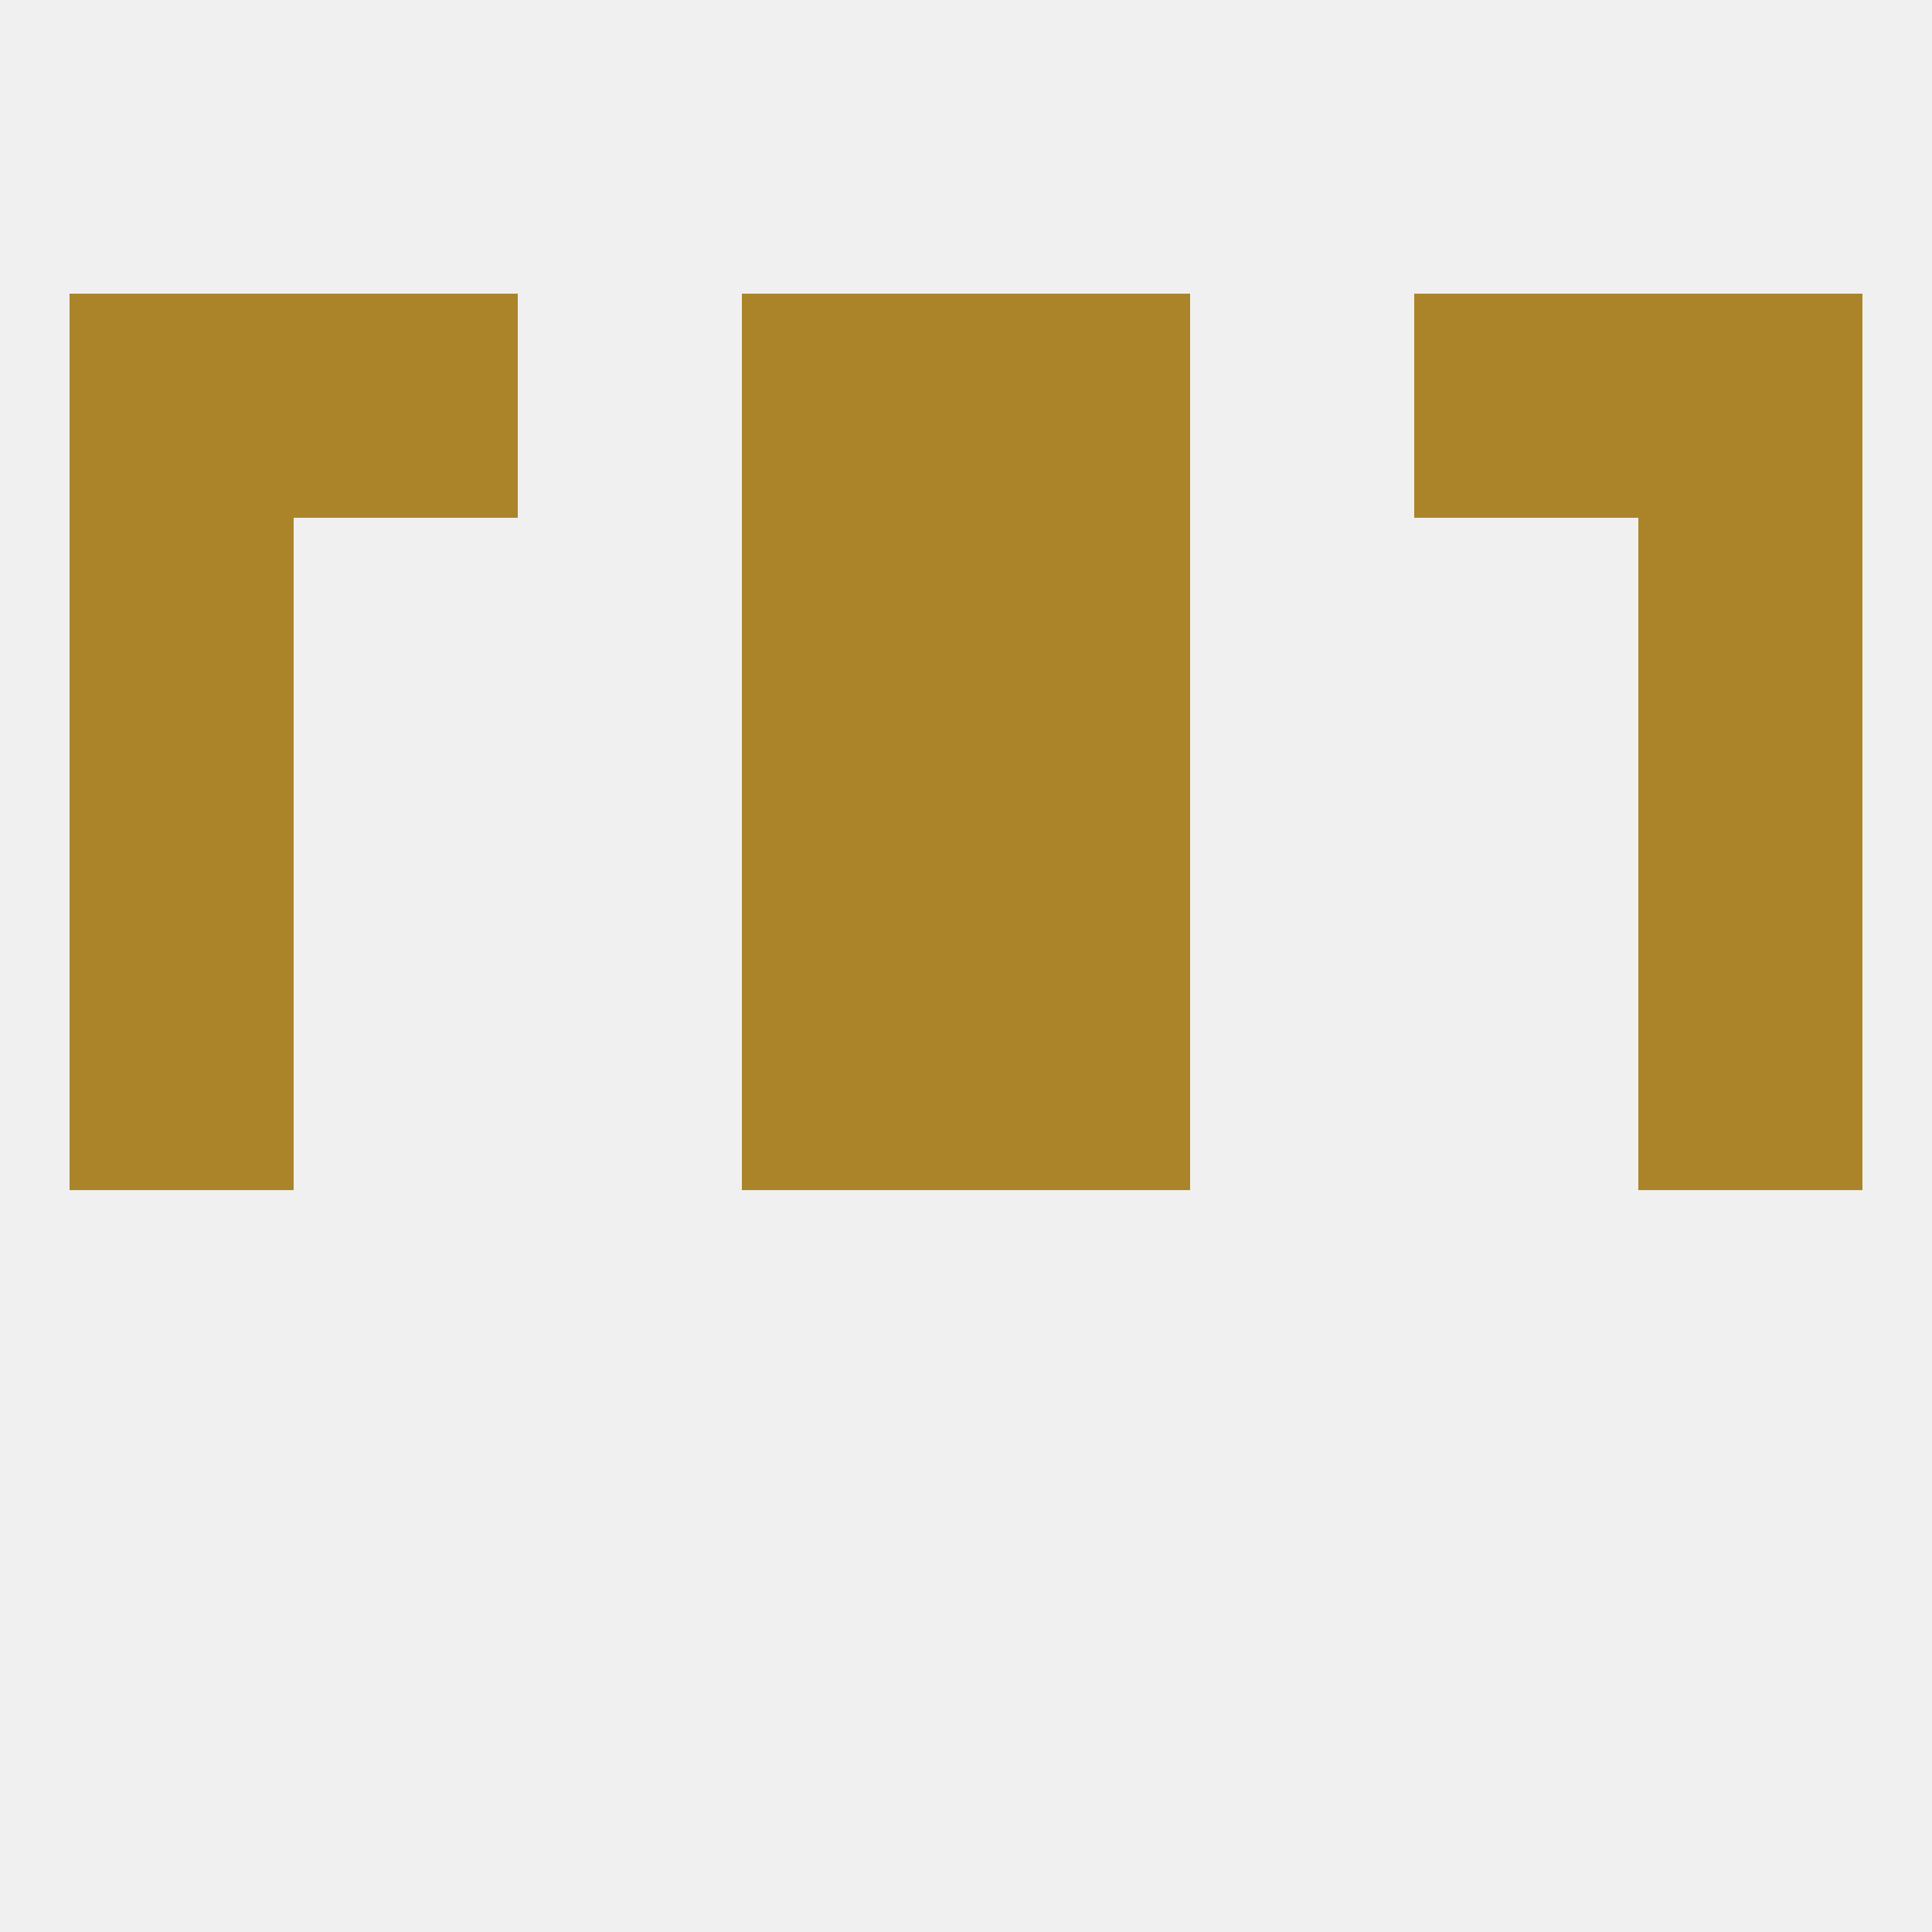
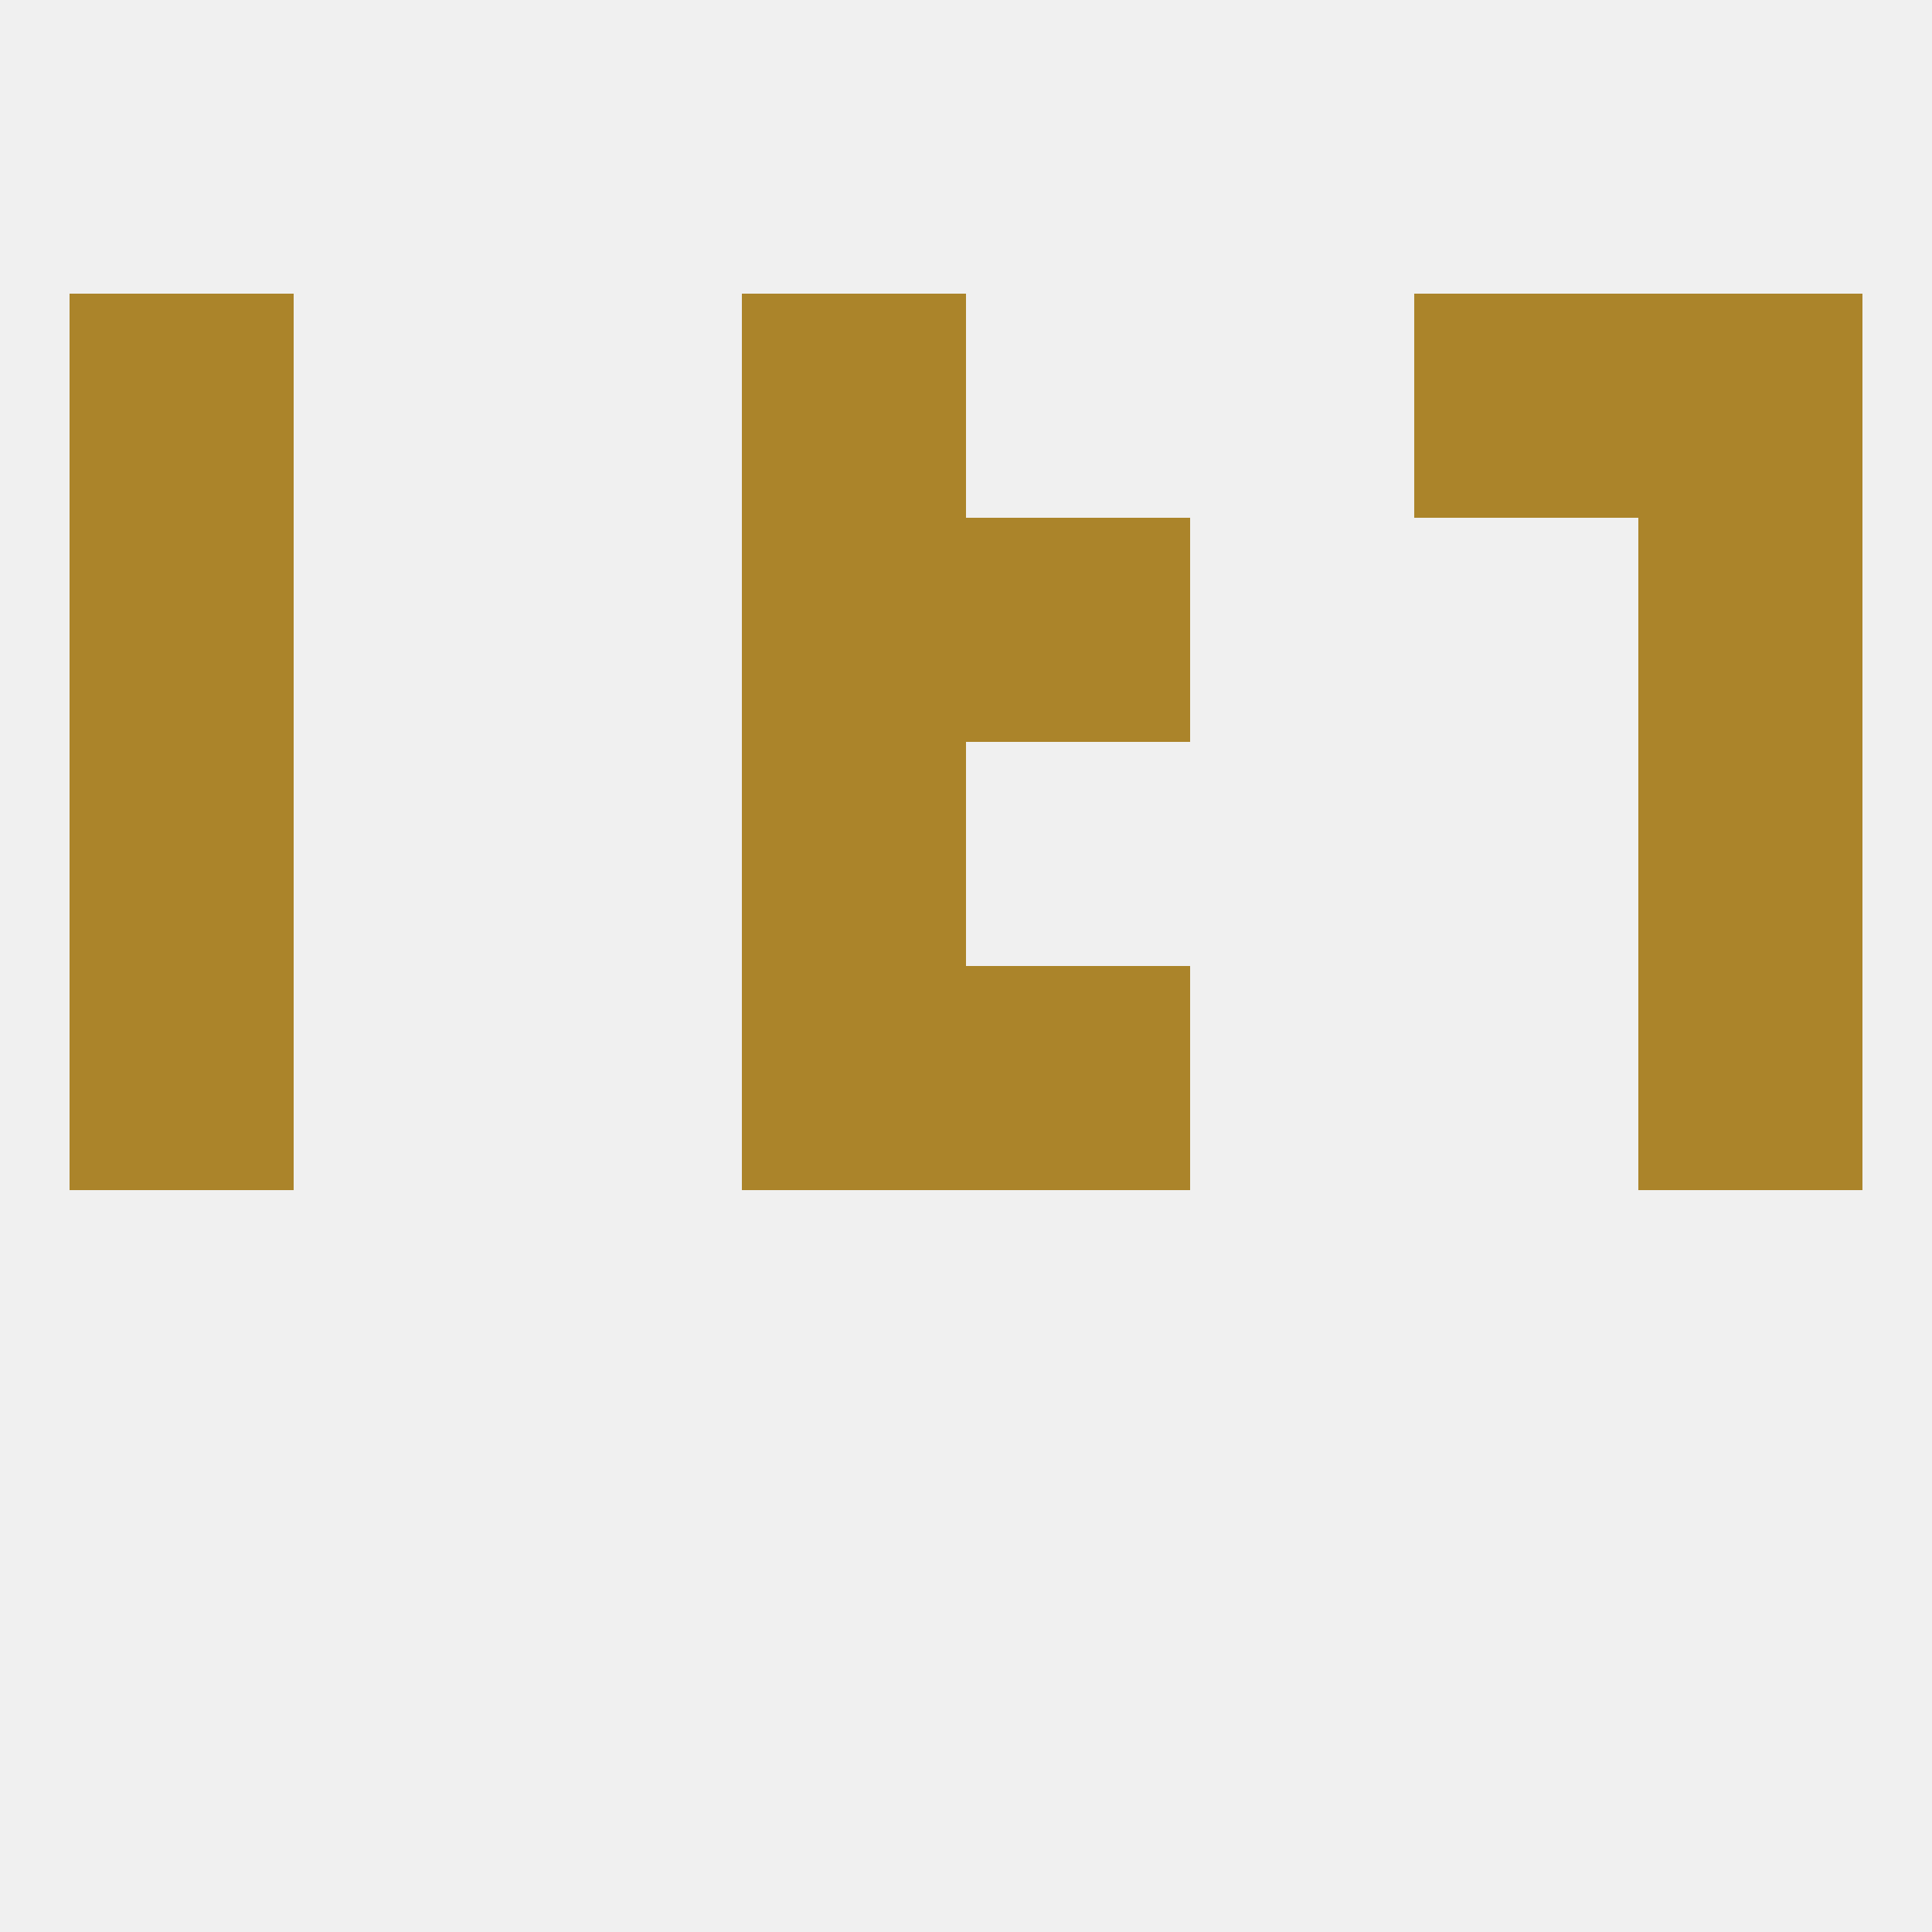
<svg xmlns="http://www.w3.org/2000/svg" version="1.1" baseprofile="full" width="250" height="250" viewBox="0 0 250 250">
  <rect width="100%" height="100%" fill="rgba(240,240,240,255)" />
  <rect x="212" y="38" width="29" height="29" fill="rgba(171,132,42,255)" />
-   <rect x="38" y="38" width="29" height="29" fill="rgba(171,132,42,255)" />
  <rect x="183" y="38" width="29" height="29" fill="rgba(171,132,42,255)" />
  <rect x="96" y="38" width="29" height="29" fill="rgba(171,132,42,255)" />
-   <rect x="125" y="38" width="29" height="29" fill="rgba(171,132,42,255)" />
  <rect x="9" y="38" width="29" height="29" fill="rgba(171,132,42,255)" />
  <rect x="9" y="125" width="29" height="29" fill="rgba(171,132,42,255)" />
  <rect x="212" y="125" width="29" height="29" fill="rgba(171,132,42,255)" />
  <rect x="96" y="125" width="29" height="29" fill="rgba(171,132,42,255)" />
  <rect x="125" y="125" width="29" height="29" fill="rgba(171,132,42,255)" />
-   <rect x="125" y="96" width="29" height="29" fill="rgba(171,132,42,255)" />
  <rect x="9" y="96" width="29" height="29" fill="rgba(171,132,42,255)" />
  <rect x="212" y="96" width="29" height="29" fill="rgba(171,132,42,255)" />
  <rect x="96" y="96" width="29" height="29" fill="rgba(171,132,42,255)" />
  <rect x="9" y="67" width="29" height="29" fill="rgba(171,132,42,255)" />
  <rect x="212" y="67" width="29" height="29" fill="rgba(171,132,42,255)" />
  <rect x="96" y="67" width="29" height="29" fill="rgba(171,132,42,255)" />
  <rect x="125" y="67" width="29" height="29" fill="rgba(171,132,42,255)" />
</svg>